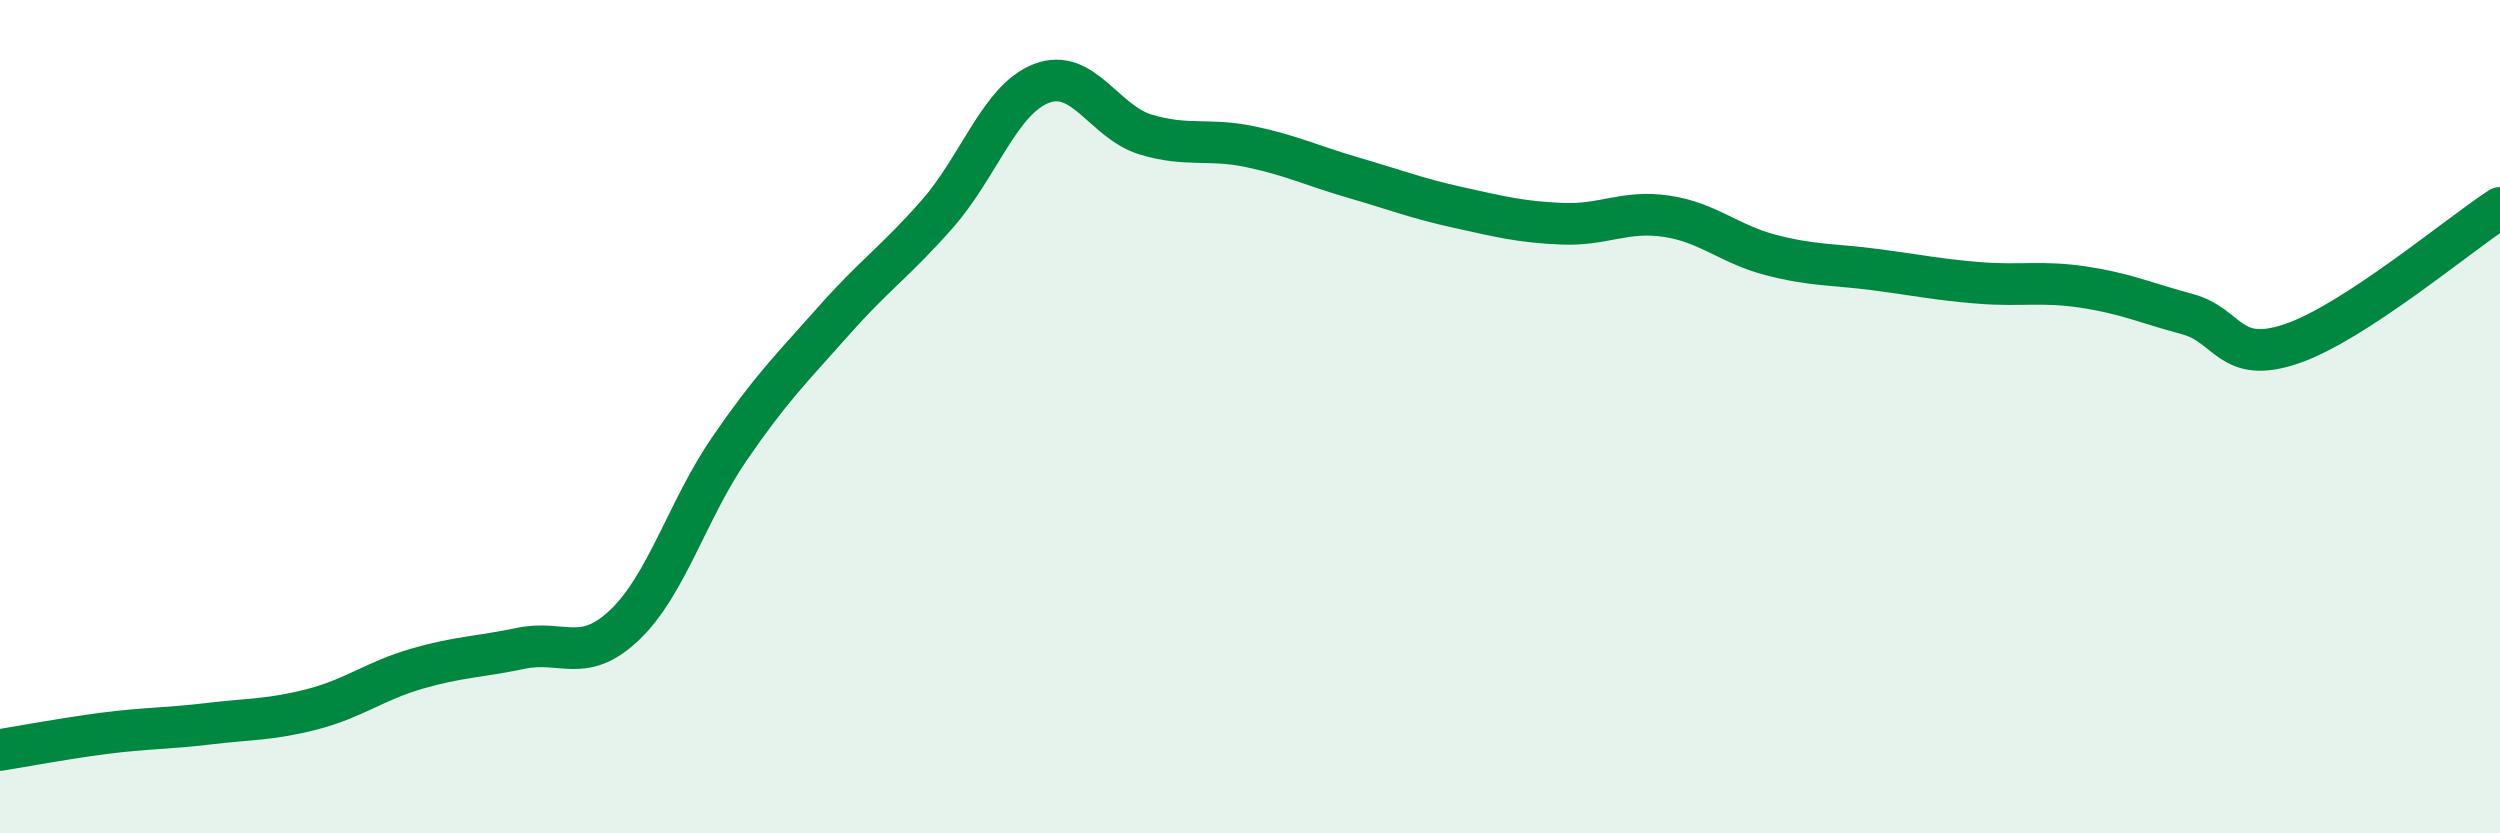
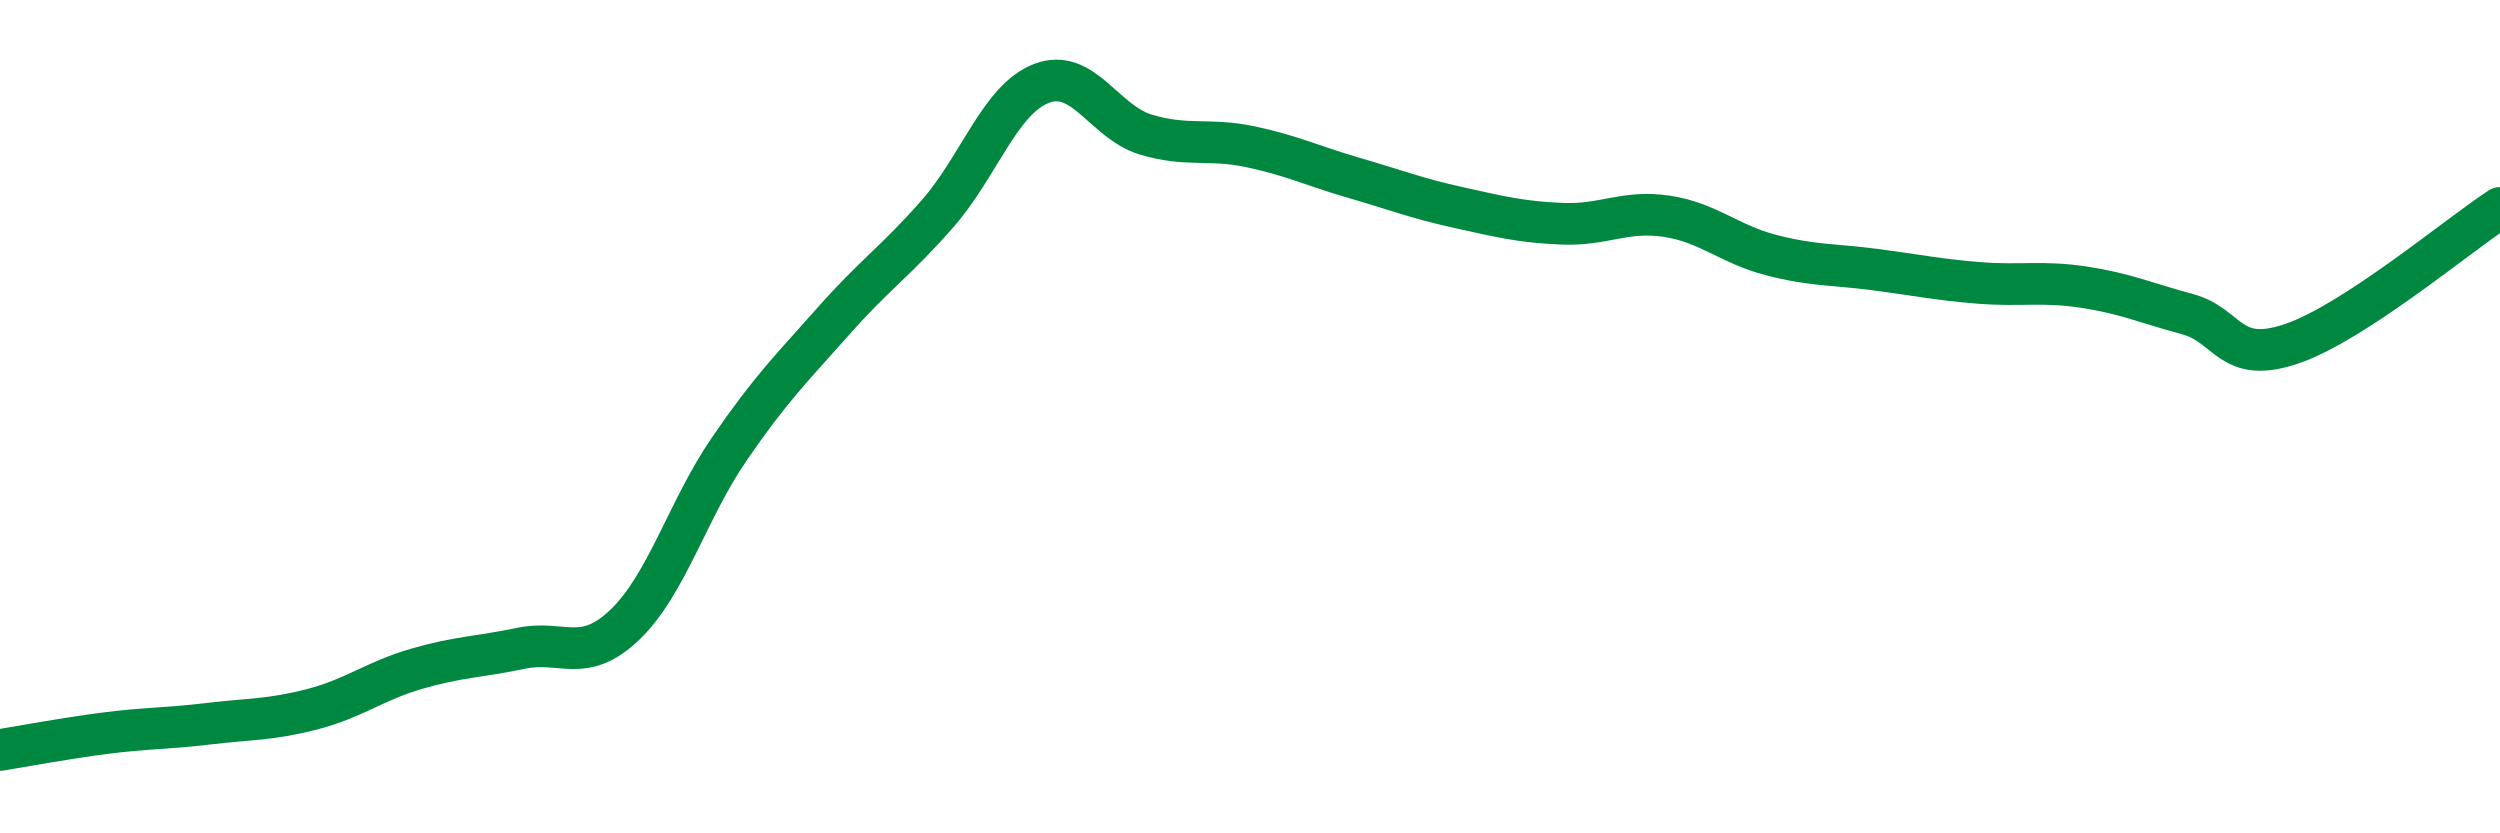
<svg xmlns="http://www.w3.org/2000/svg" width="60" height="20" viewBox="0 0 60 20">
-   <path d="M 0,18 C 0.5,17.92 1.5,17.73 2.5,17.6 C 3.5,17.47 4,17.49 5,17.37 C 6,17.25 6.5,17.28 7.5,17.02 C 8.5,16.76 9,16.34 10,16.05 C 11,15.76 11.5,15.77 12.5,15.56 C 13.5,15.35 14,15.95 15,14.99 C 16,14.03 16.5,12.24 17.5,10.78 C 18.5,9.32 19,8.84 20,7.71 C 21,6.58 21.5,6.27 22.5,5.13 C 23.5,3.99 24,2.38 25,2 C 26,1.62 26.5,2.93 27.5,3.23 C 28.5,3.53 29,3.31 30,3.52 C 31,3.73 31.5,3.98 32.5,4.27 C 33.5,4.56 34,4.76 35,4.98 C 36,5.2 36.5,5.33 37.5,5.37 C 38.5,5.41 39,5.04 40,5.19 C 41,5.34 41.5,5.86 42.5,6.12 C 43.5,6.38 44,6.34 45,6.47 C 46,6.6 46.5,6.71 47.5,6.79 C 48.5,6.87 49,6.74 50,6.89 C 51,7.04 51.5,7.27 52.5,7.54 C 53.5,7.81 53.5,8.76 55,8.25 C 56.5,7.74 59,5.64 60,4.99L60 20L0 20Z" fill="#008740" opacity="0.1" stroke-linecap="round" stroke-linejoin="round" />
  <path d="M 0,18 C 0.5,17.92 1.5,17.73 2.5,17.6 C 3.5,17.47 4,17.49 5,17.37 C 6,17.25 6.5,17.28 7.5,17.02 C 8.5,16.76 9,16.34 10,16.05 C 11,15.76 11.5,15.77 12.5,15.56 C 13.5,15.35 14,15.95 15,14.99 C 16,14.03 16.5,12.24 17.5,10.78 C 18.5,9.32 19,8.84 20,7.71 C 21,6.58 21.5,6.27 22.5,5.13 C 23.5,3.99 24,2.38 25,2 C 26,1.62 26.5,2.93 27.5,3.23 C 28.5,3.53 29,3.31 30,3.52 C 31,3.73 31.5,3.98 32.5,4.27 C 33.5,4.56 34,4.76 35,4.98 C 36,5.2 36.5,5.33 37.5,5.37 C 38.5,5.41 39,5.04 40,5.19 C 41,5.34 41.5,5.86 42.5,6.12 C 43.5,6.38 44,6.34 45,6.47 C 46,6.6 46.5,6.71 47.5,6.79 C 48.5,6.87 49,6.74 50,6.89 C 51,7.04 51.5,7.27 52.5,7.54 C 53.5,7.81 53.5,8.76 55,8.25 C 56.5,7.74 59,5.64 60,4.99" stroke="#008740" stroke-width="1" fill="none" stroke-linecap="round" stroke-linejoin="round" />
</svg>